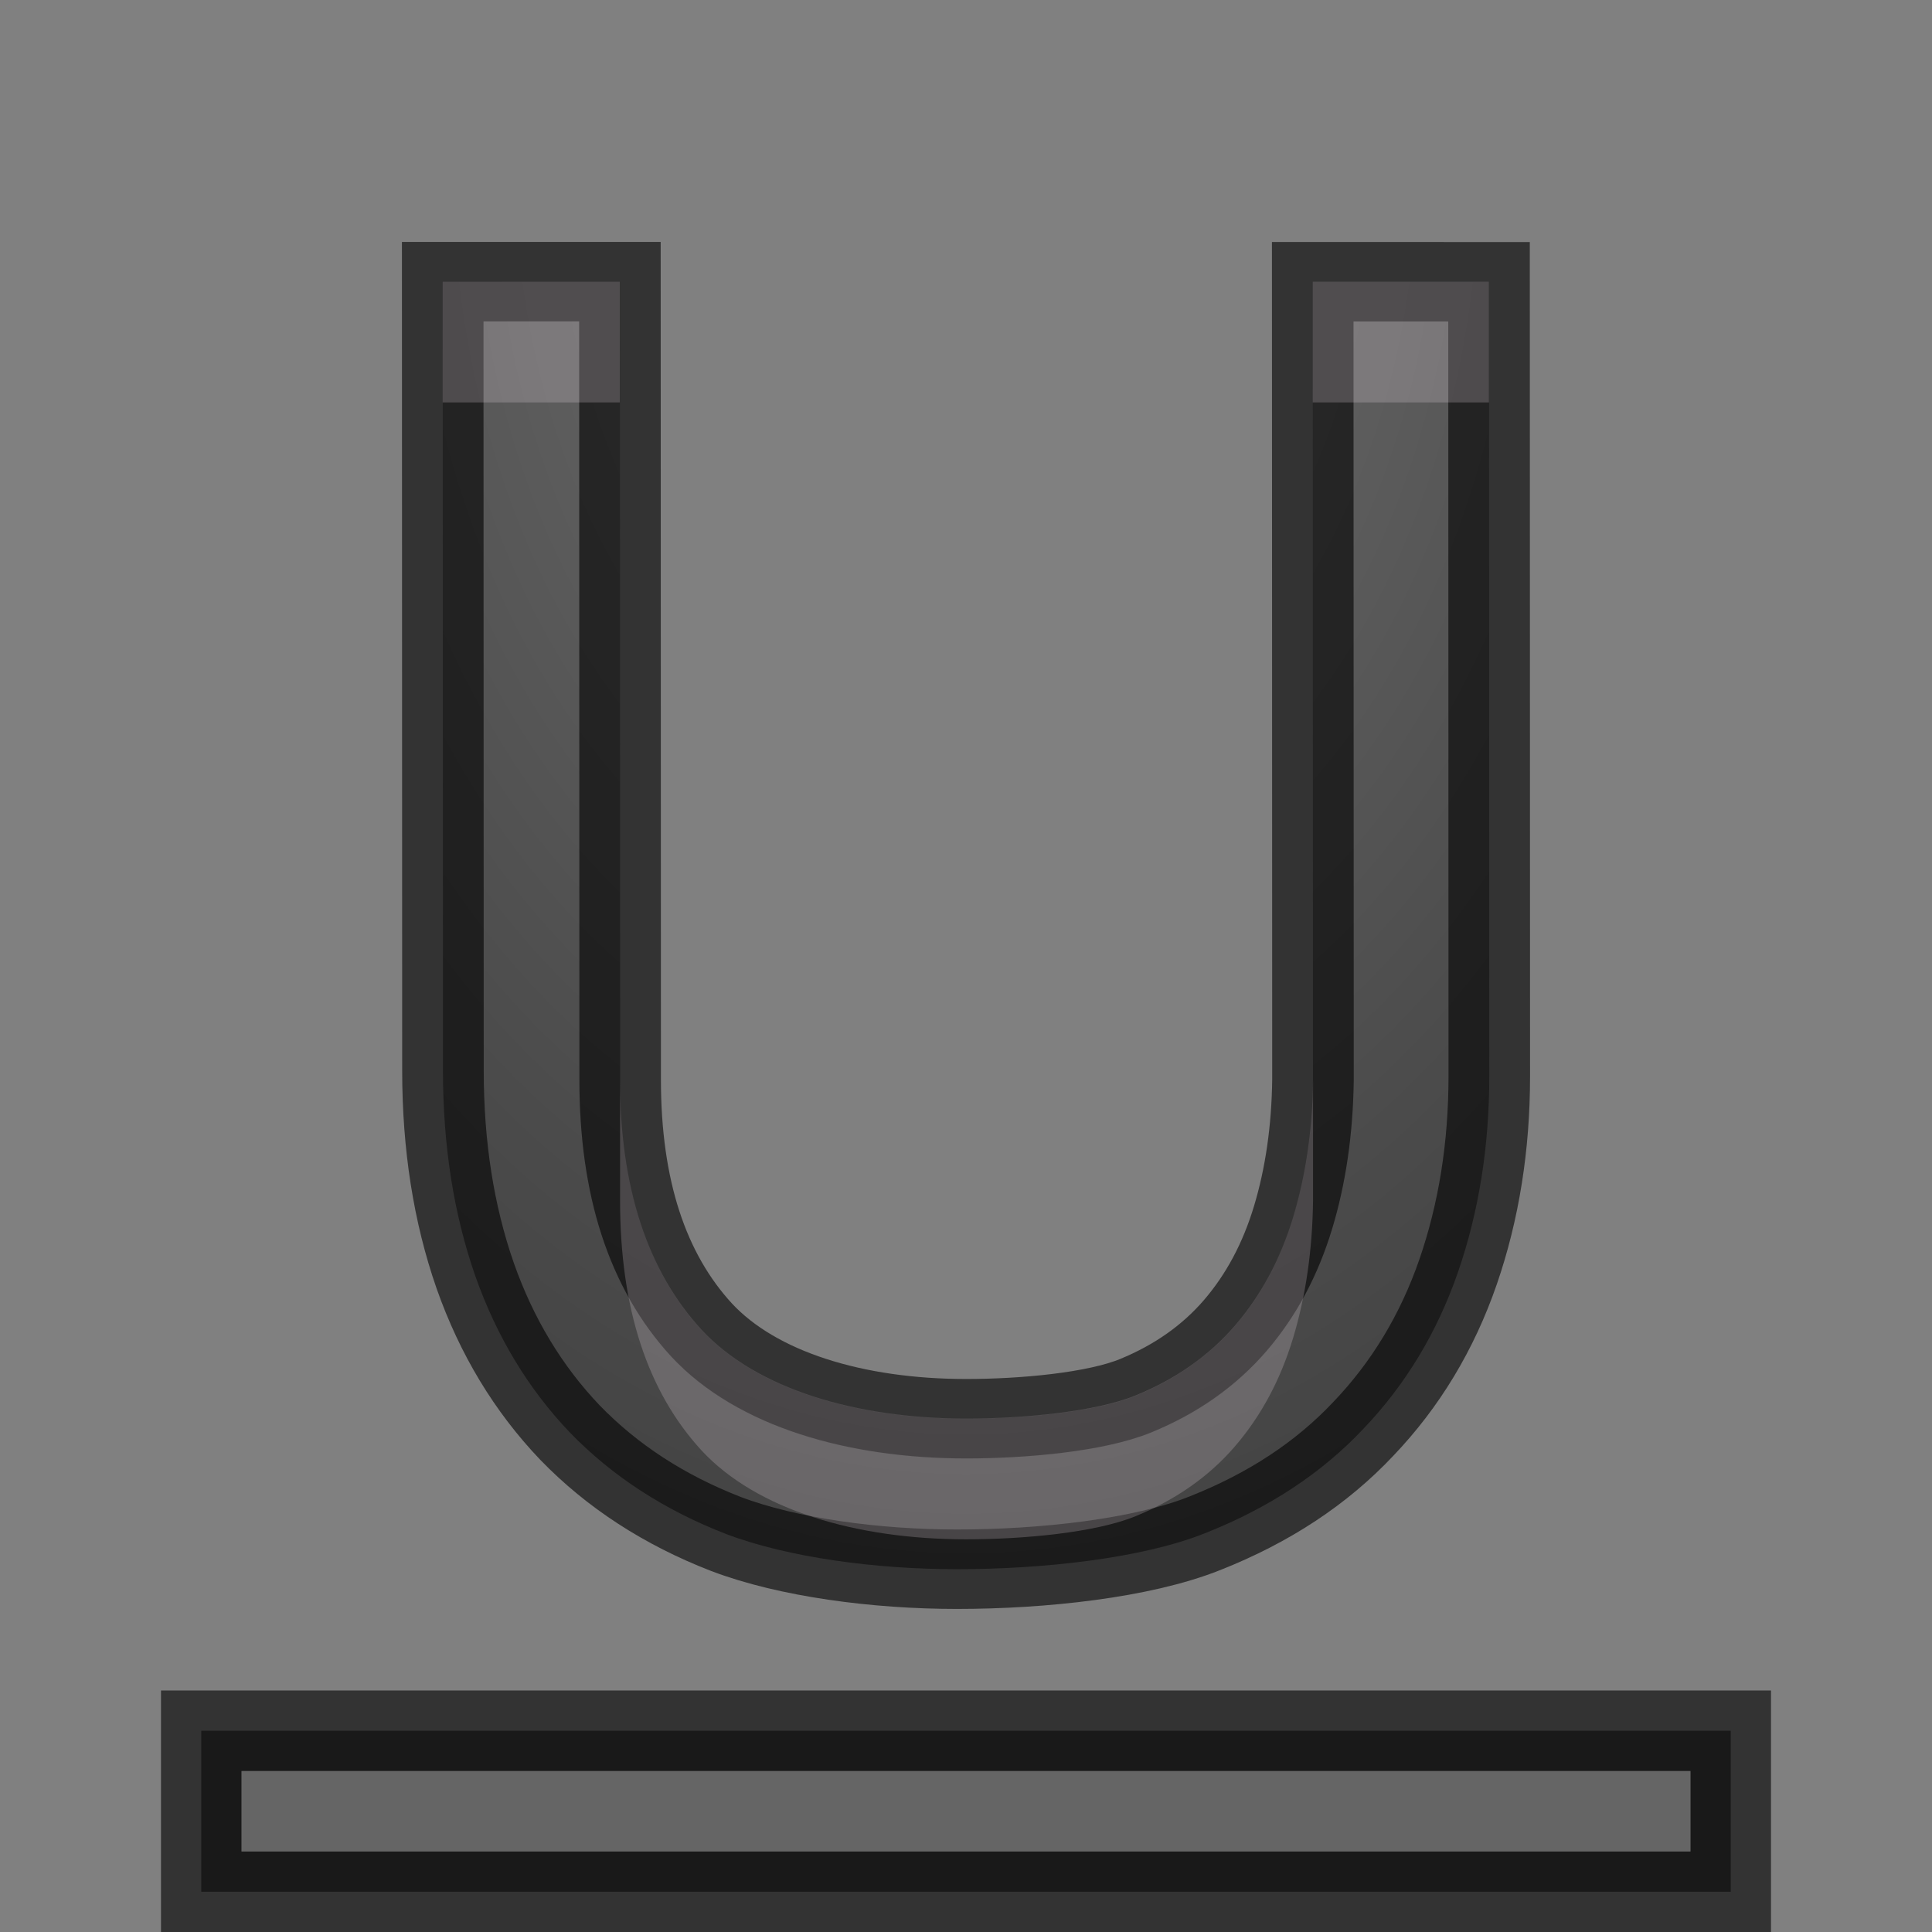
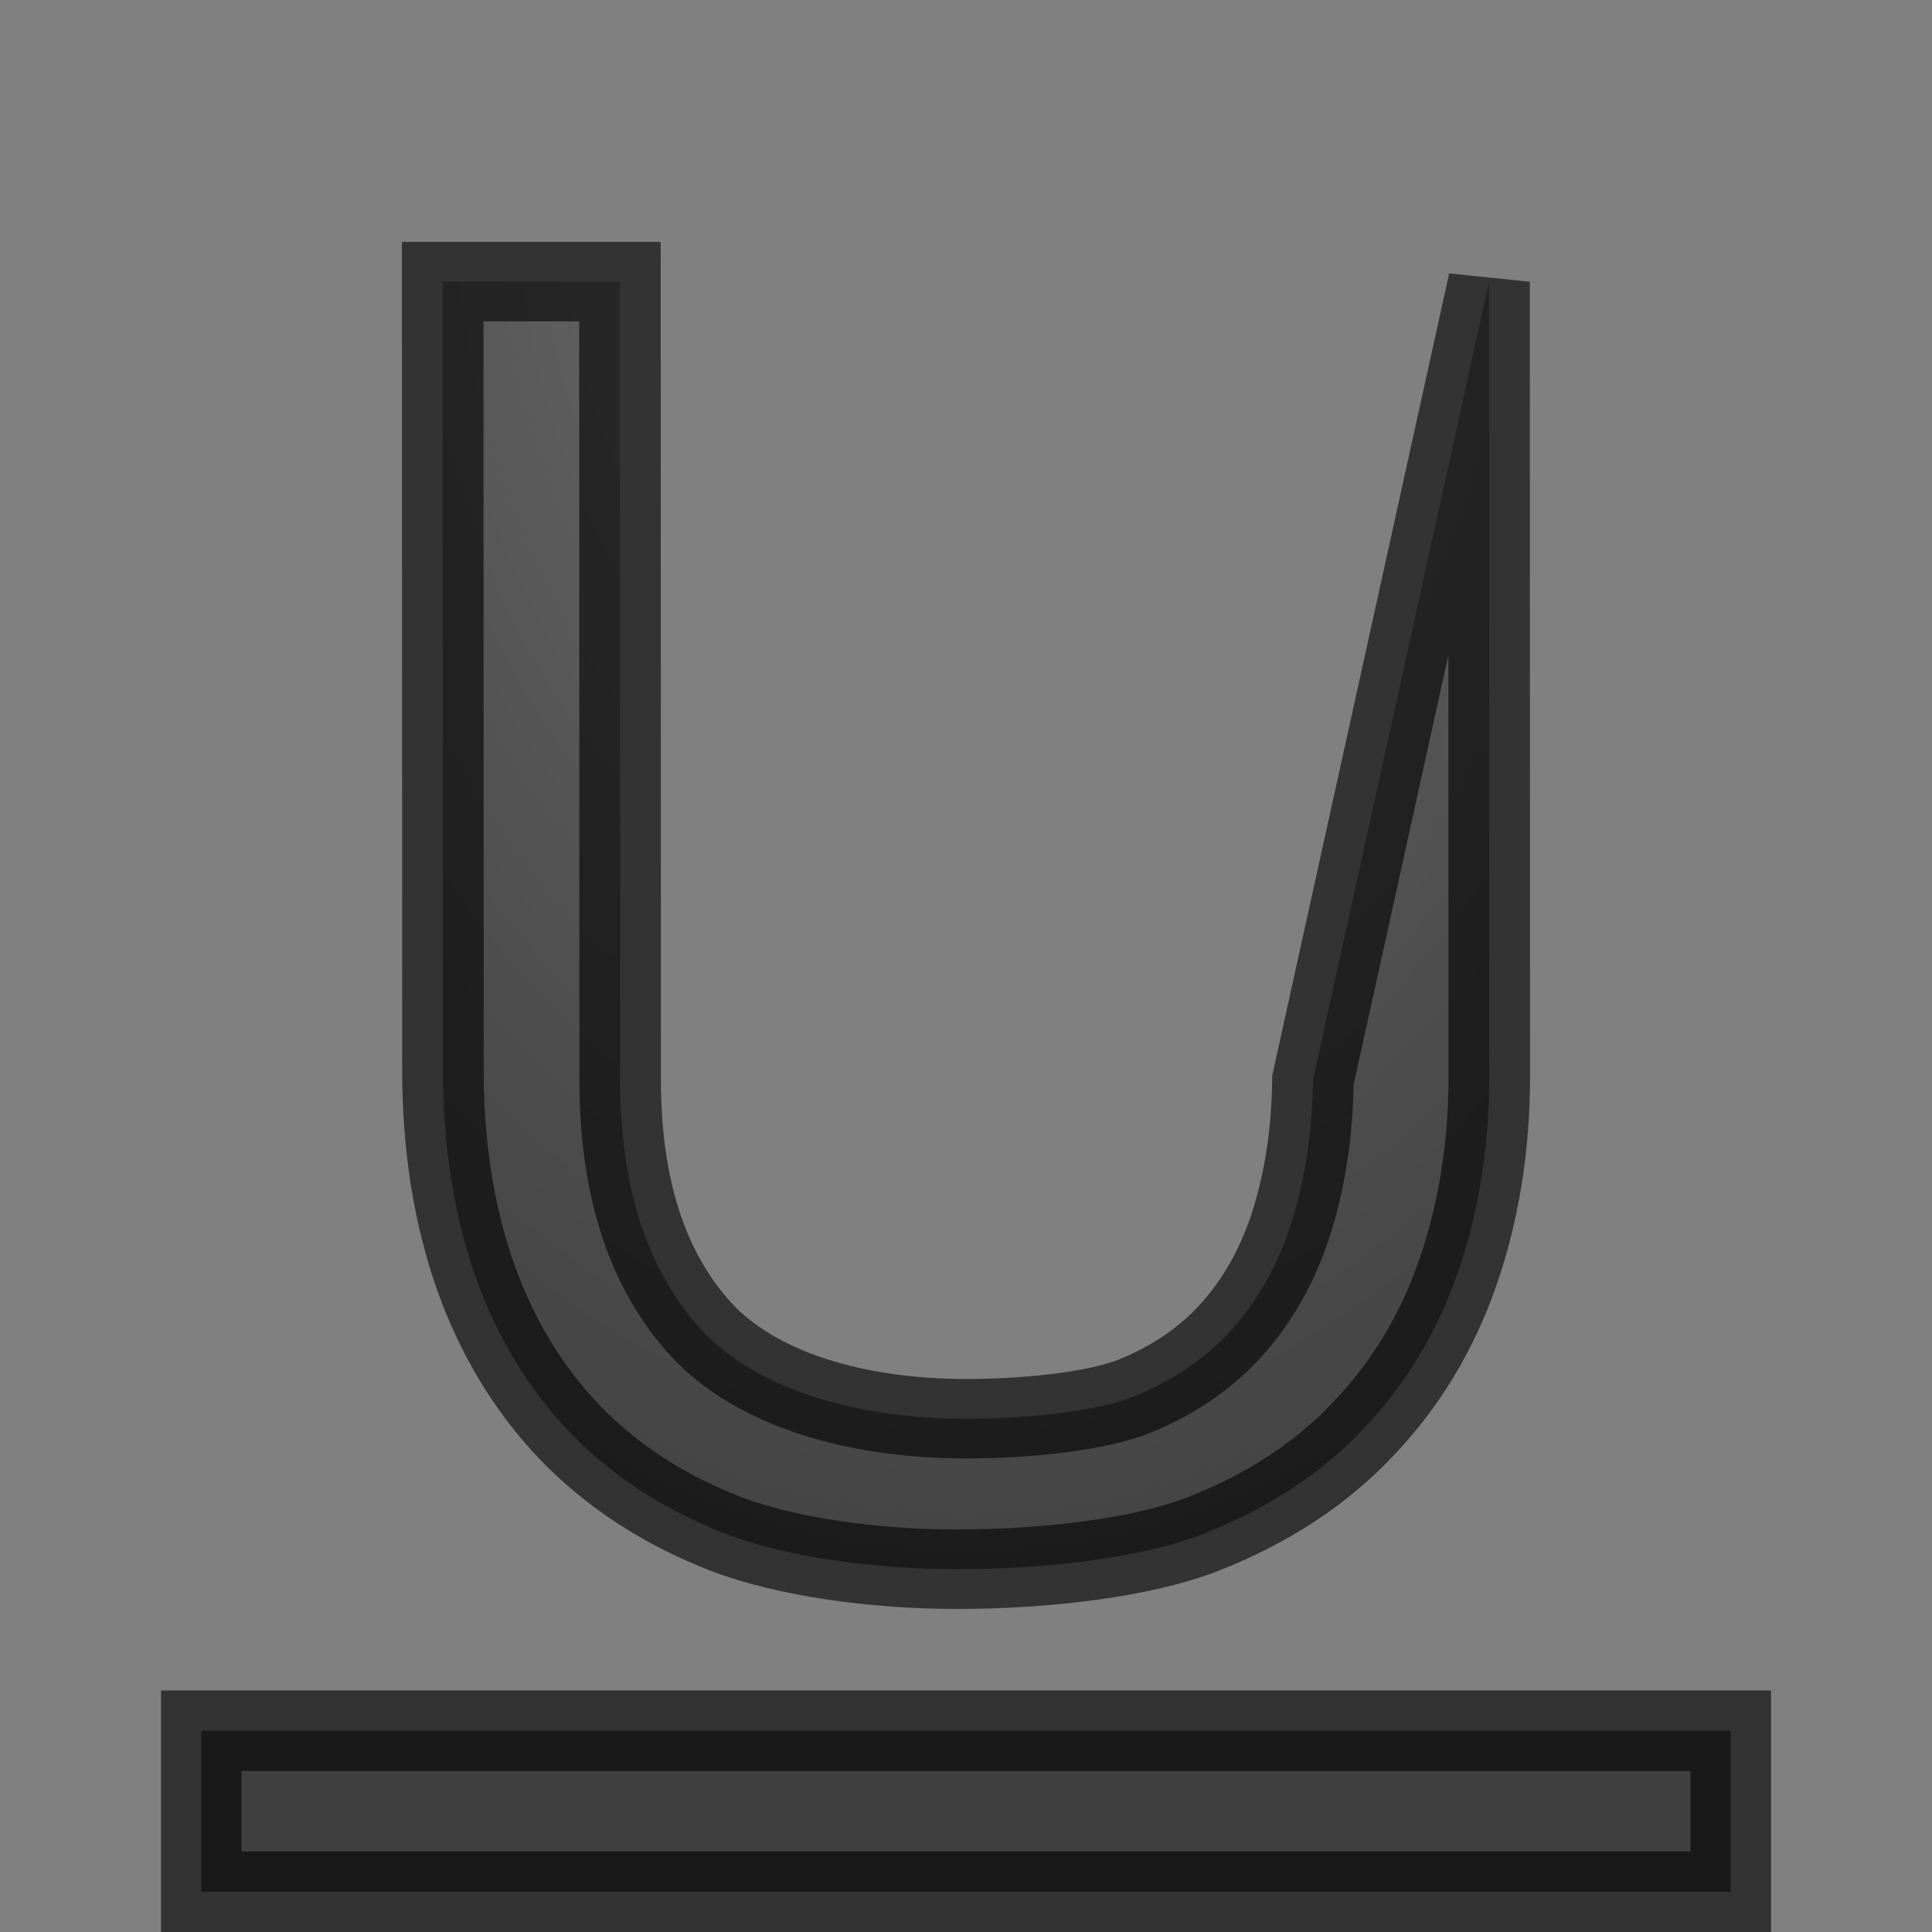
<svg xmlns="http://www.w3.org/2000/svg" xmlns:xlink="http://www.w3.org/1999/xlink" height="24" width="24">
  <rect width="100%" height="100%" fill="#808080" stroke="none" />
  <radialGradient id="a" cx="11.594" cy="11.637" gradientTransform="matrix(1 0 0 1.316 0 -3.678)" gradientUnits="userSpaceOnUse" r="6.166">
    <stop offset="0" stop-color="#555" />
    <stop offset="1" stop-color="#666" />
  </radialGradient>
  <radialGradient id="b" cx="11.375" cy="1.125" gradientTransform="matrix(-2.816 0 0 -3.94 43.408 3.466)" gradientUnits="userSpaceOnUse" r="5.154">
    <stop offset="0" stop-color="#737373" />
    <stop offset=".262" stop-color="#636363" />
    <stop offset=".705" stop-color="#4b4b4b" />
    <stop offset="1" stop-color="#3f3f3f" />
  </radialGradient>
  <radialGradient id="c" cx="11.844" cy="4.334" fx="11.844" fy="4.334" gradientTransform="matrix(-2.241 -0 0 -3.287 38.388 16.271)" gradientUnits="userSpaceOnUse" r="6.166" xlink:href="#b" />
  <linearGradient id="d" gradientUnits="userSpaceOnUse" x1="13" x2="13" xlink:href="#b" y1="25" y2="3" />
  <path d="m2.5 21.5v2h19v-2z" fill="url(#d)" stroke="#000" stroke-opacity=".6" />
-   <path d="m3 22v1h18v-1z" fill="#fff" opacity=".2" />
  <g fill="url(#a)" stroke-width=".987" transform="scale(1.013 .987)">
-     <path d="m18.26 3.546.003 10c0.0.883-.128 1.704-.383 2.463-.256.759-.643 1.418-1.162 1.975-.511.558-1.158.995-1.941 1.313-.775.318-1.99.453-3.044.453-.992 0-2.068-.147-2.827-.442-.759-.302-1.398-.728-1.917-1.278-.511-.55-.899-1.208-1.162-1.975-.263-.775-.395-1.635-.395-2.58l-.003-9.93h2.173l.003 10.046c0 1.356.333 2.405.999 3.149.674.744 1.889 1.116 3.245 1.116.689 0 1.584-.081 2.079-.29.496-.209.902-.504 1.22-.883.318-.38.554-.833.709-1.36s.236-1.104.244-1.731l-.003-10.046z" fill="url(#c)" stroke="#000" stroke-opacity=".6" stroke-width="1" />
-     <path d="m16.31 3.5v1.5h2.189v-1.5zm-10.81 0v1.5h2.201v-1.5zm10.814 9.923c-.009.616-.092 1.184-.248 1.701-.157.52-.397.967-.719 1.342-.322.375-.734.665-1.236.871-.502.206-1.408.288-2.106.288-1.373 0-2.605-.368-3.287-1.102-.675-.734-1.013-1.769-1.014-3.107v1.5c0 1.338.339 2.373 1.014 3.107.683.734 1.914 1.102 3.287 1.102.699 0 1.604-.081 2.106-.288.502-.206.915-.496 1.236-.871.322-.375.562-.822.719-1.342.157-.52.24-1.09.248-1.709z" fill="#fdeff5" opacity=".2" transform="scale(.987 1.013)" />
+     <path d="m18.26 3.546.003 10c0.0.883-.128 1.704-.383 2.463-.256.759-.643 1.418-1.162 1.975-.511.558-1.158.995-1.941 1.313-.775.318-1.99.453-3.044.453-.992 0-2.068-.147-2.827-.442-.759-.302-1.398-.728-1.917-1.278-.511-.55-.899-1.208-1.162-1.975-.263-.775-.395-1.635-.395-2.58l-.003-9.93h2.173l.003 10.046c0 1.356.333 2.405.999 3.149.674.744 1.889 1.116 3.245 1.116.689 0 1.584-.081 2.079-.29.496-.209.902-.504 1.22-.883.318-.38.554-.833.709-1.36s.236-1.104.244-1.731z" fill="url(#c)" stroke="#000" stroke-opacity=".6" stroke-width="1" />
  </g>
</svg>